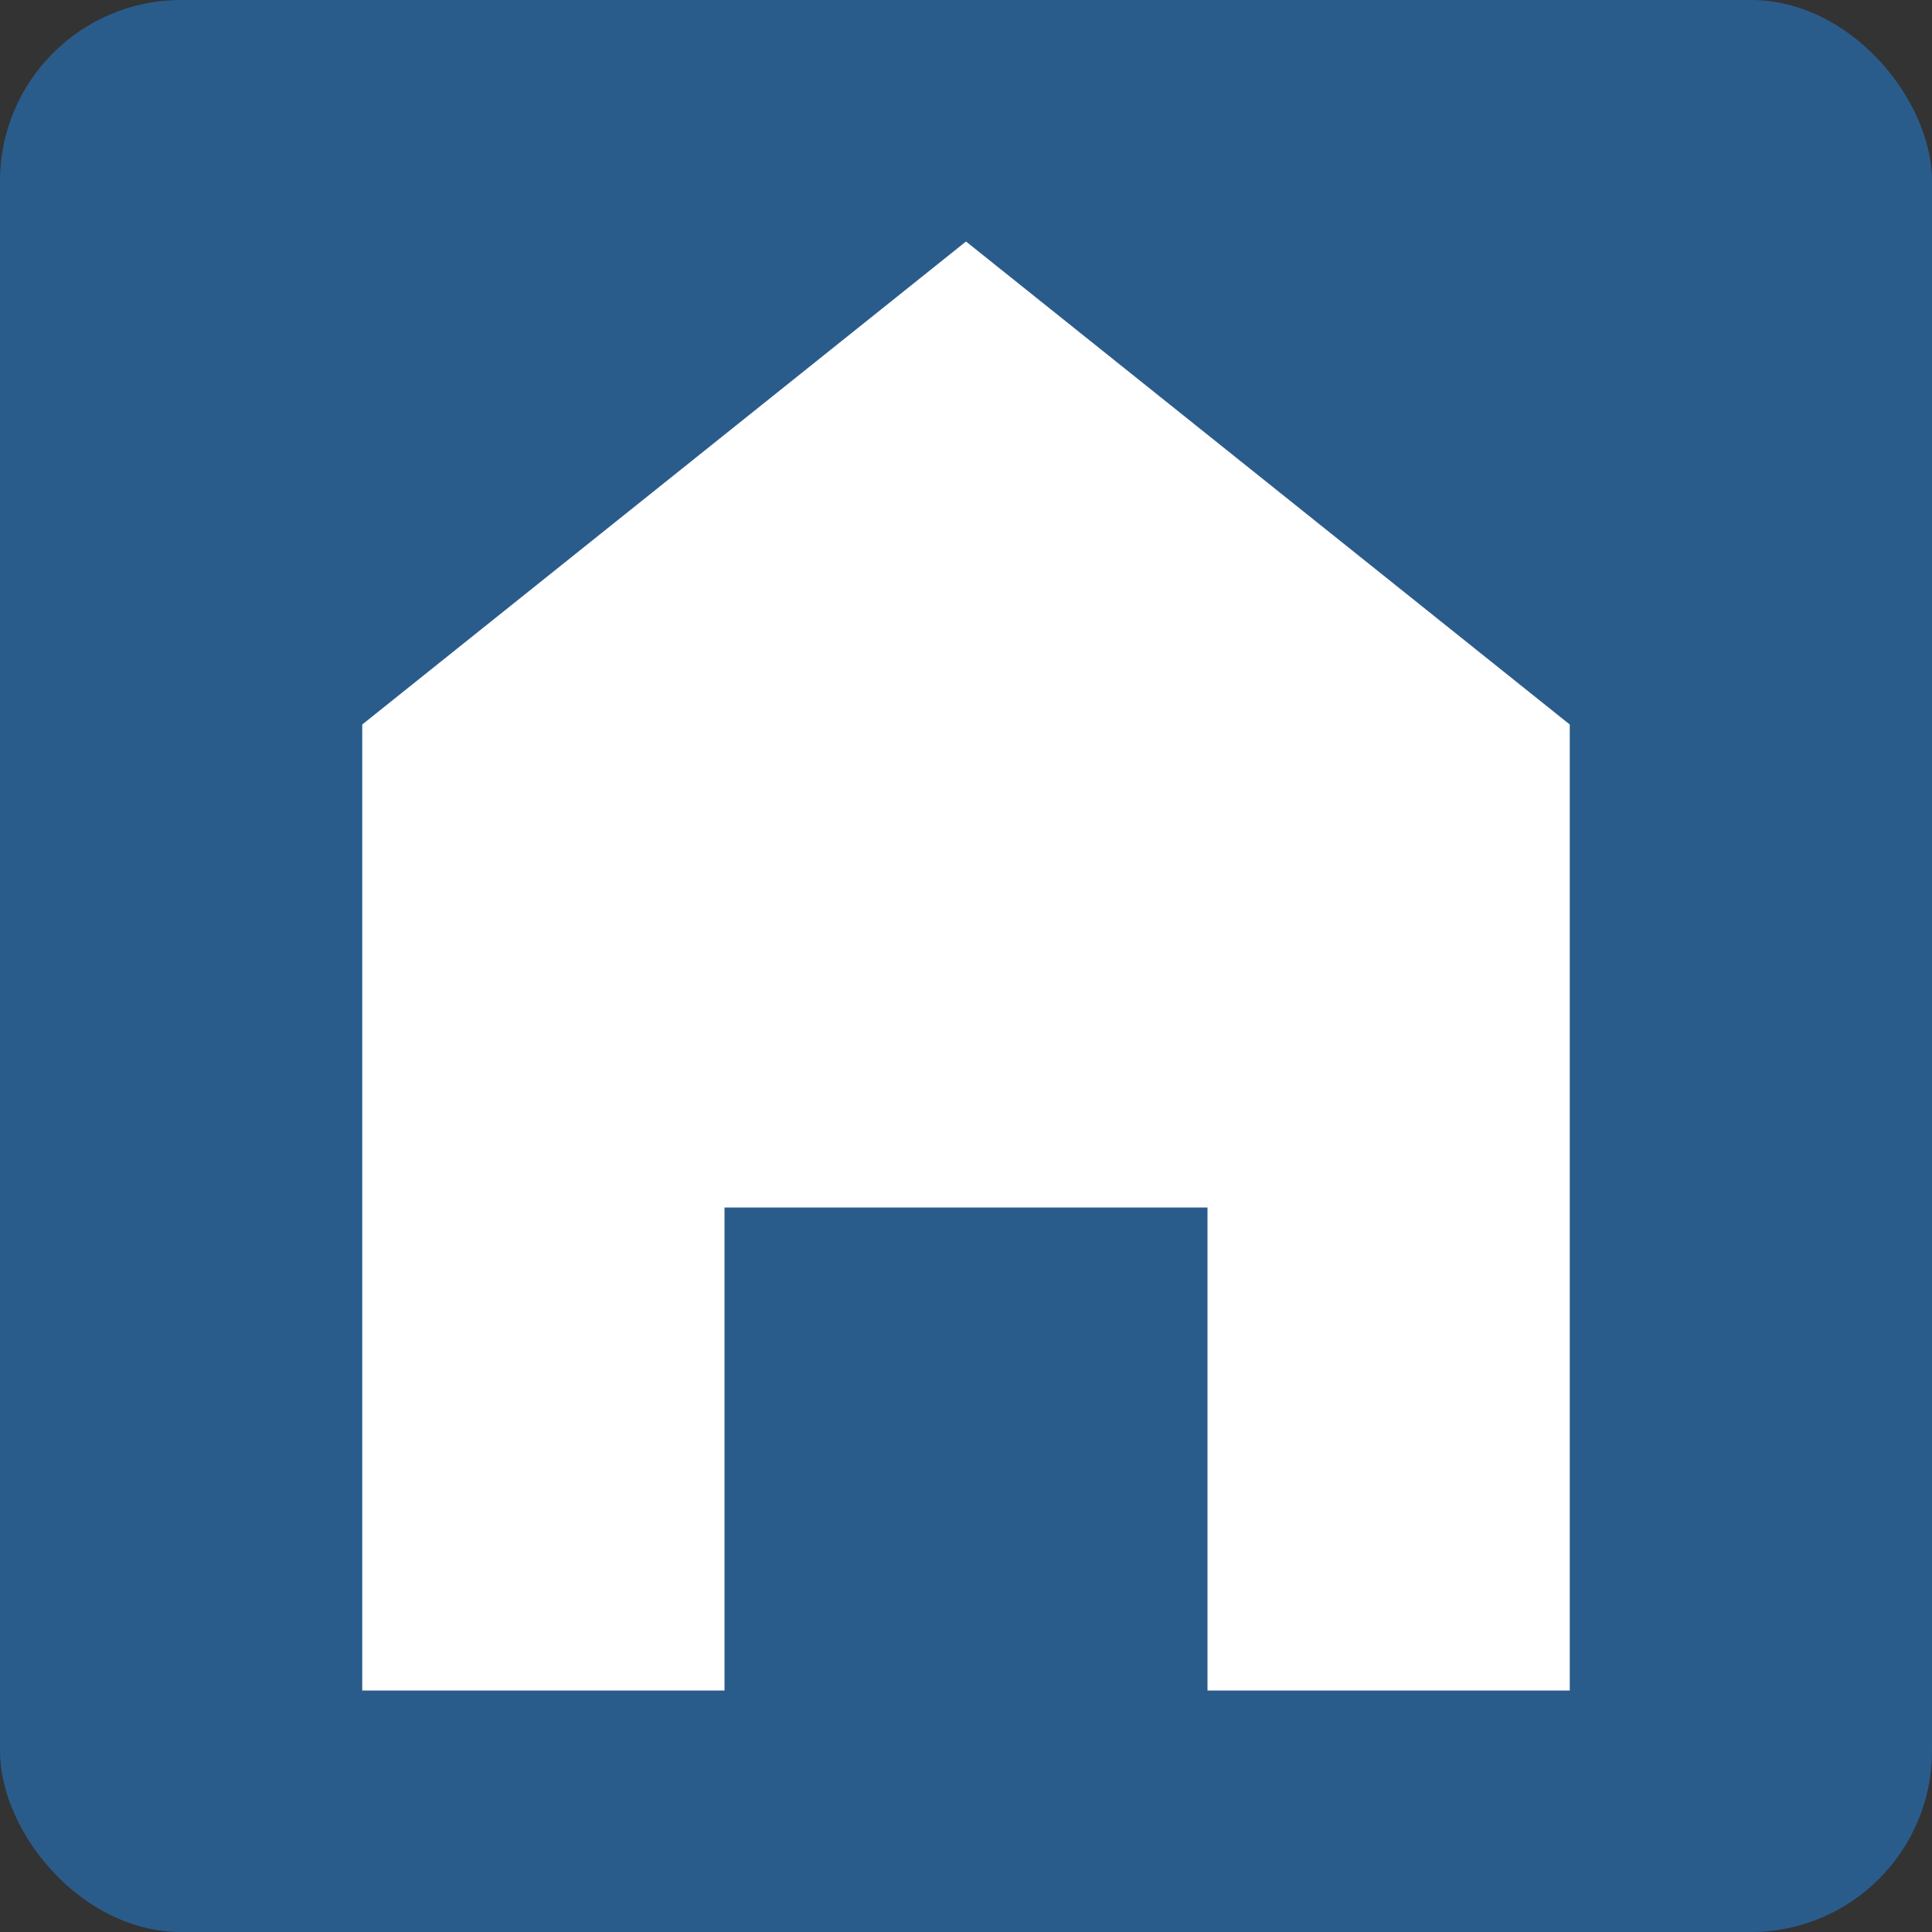
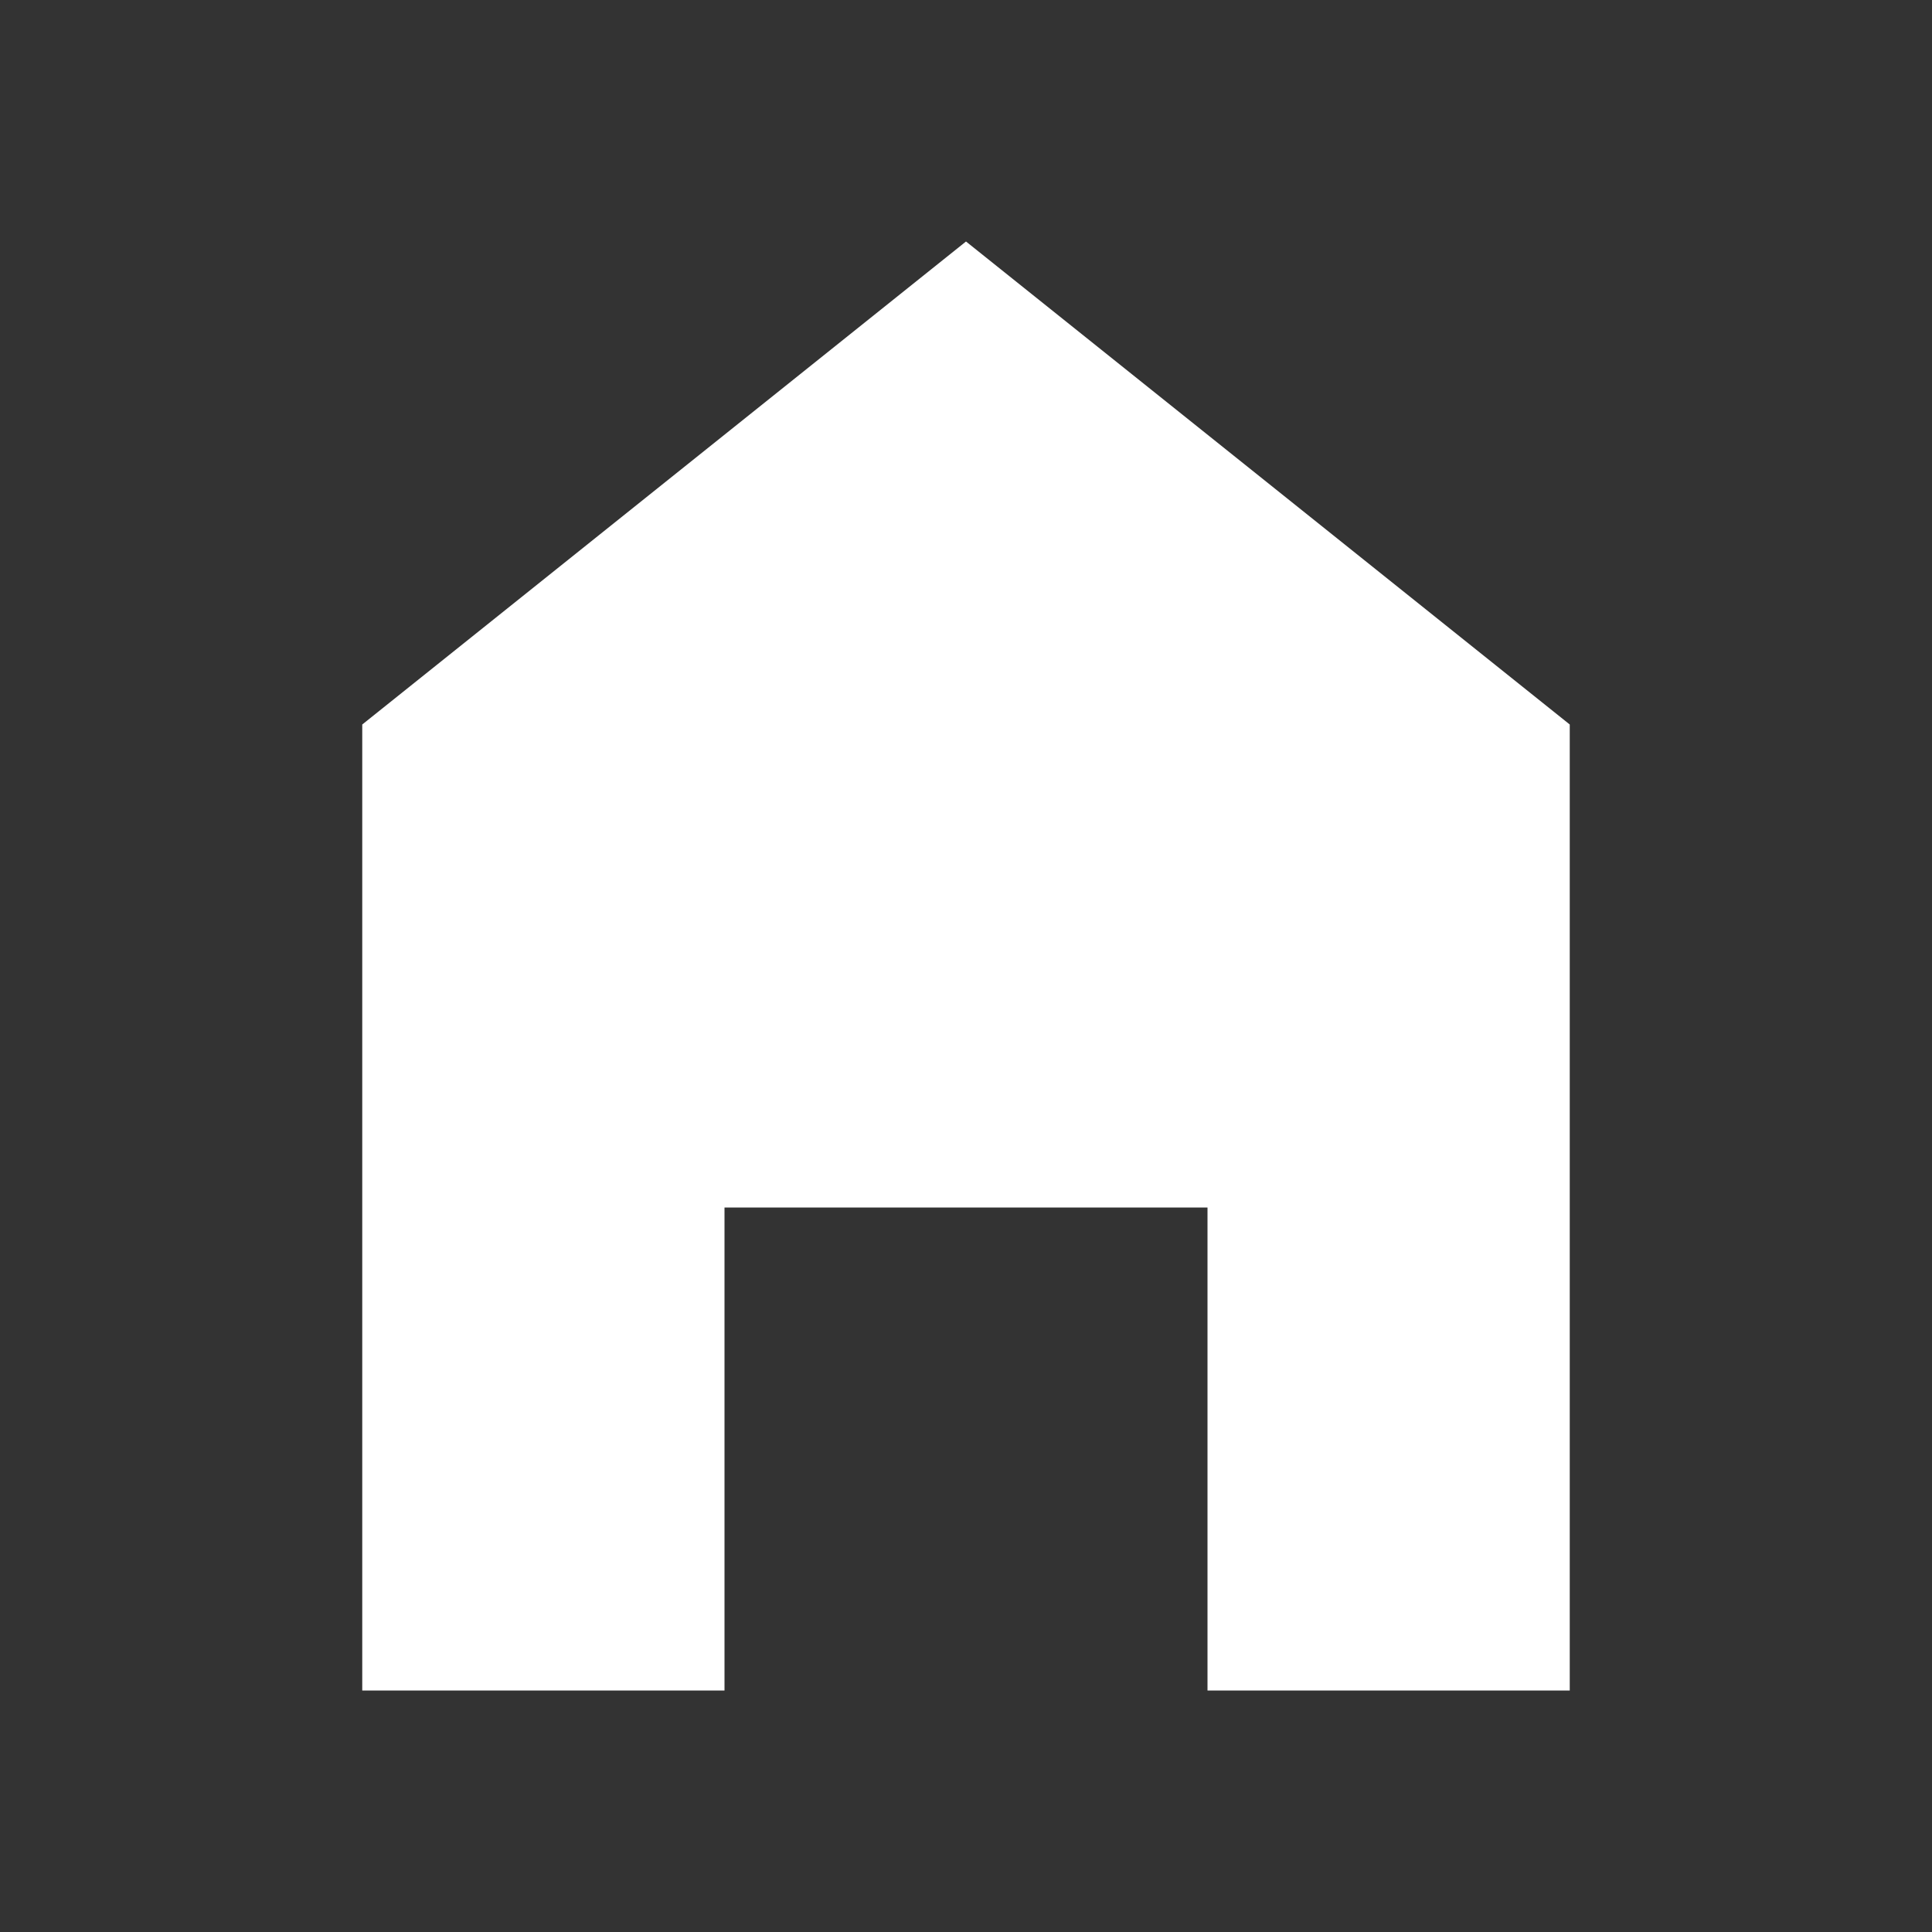
<svg xmlns="http://www.w3.org/2000/svg" viewBox="0 0 32 32" width="32" height="32">
  <rect x="0" y="0" width="32" height="32" fill="#333333" stroke="none" />
-   <rect x="0" y="0" width="32" height="32" rx="3" ry="3" fill="#2a5c8b" />
  <path d="M16,4 L6,12 L6,28 L12,28 L12,20 L20,20 L20,28 L26,28 L26,12 L16,4 Z" fill="white" />
-   <rect x="14" y="22" width="4" height="6" fill="#2a5c8b" />
</svg>